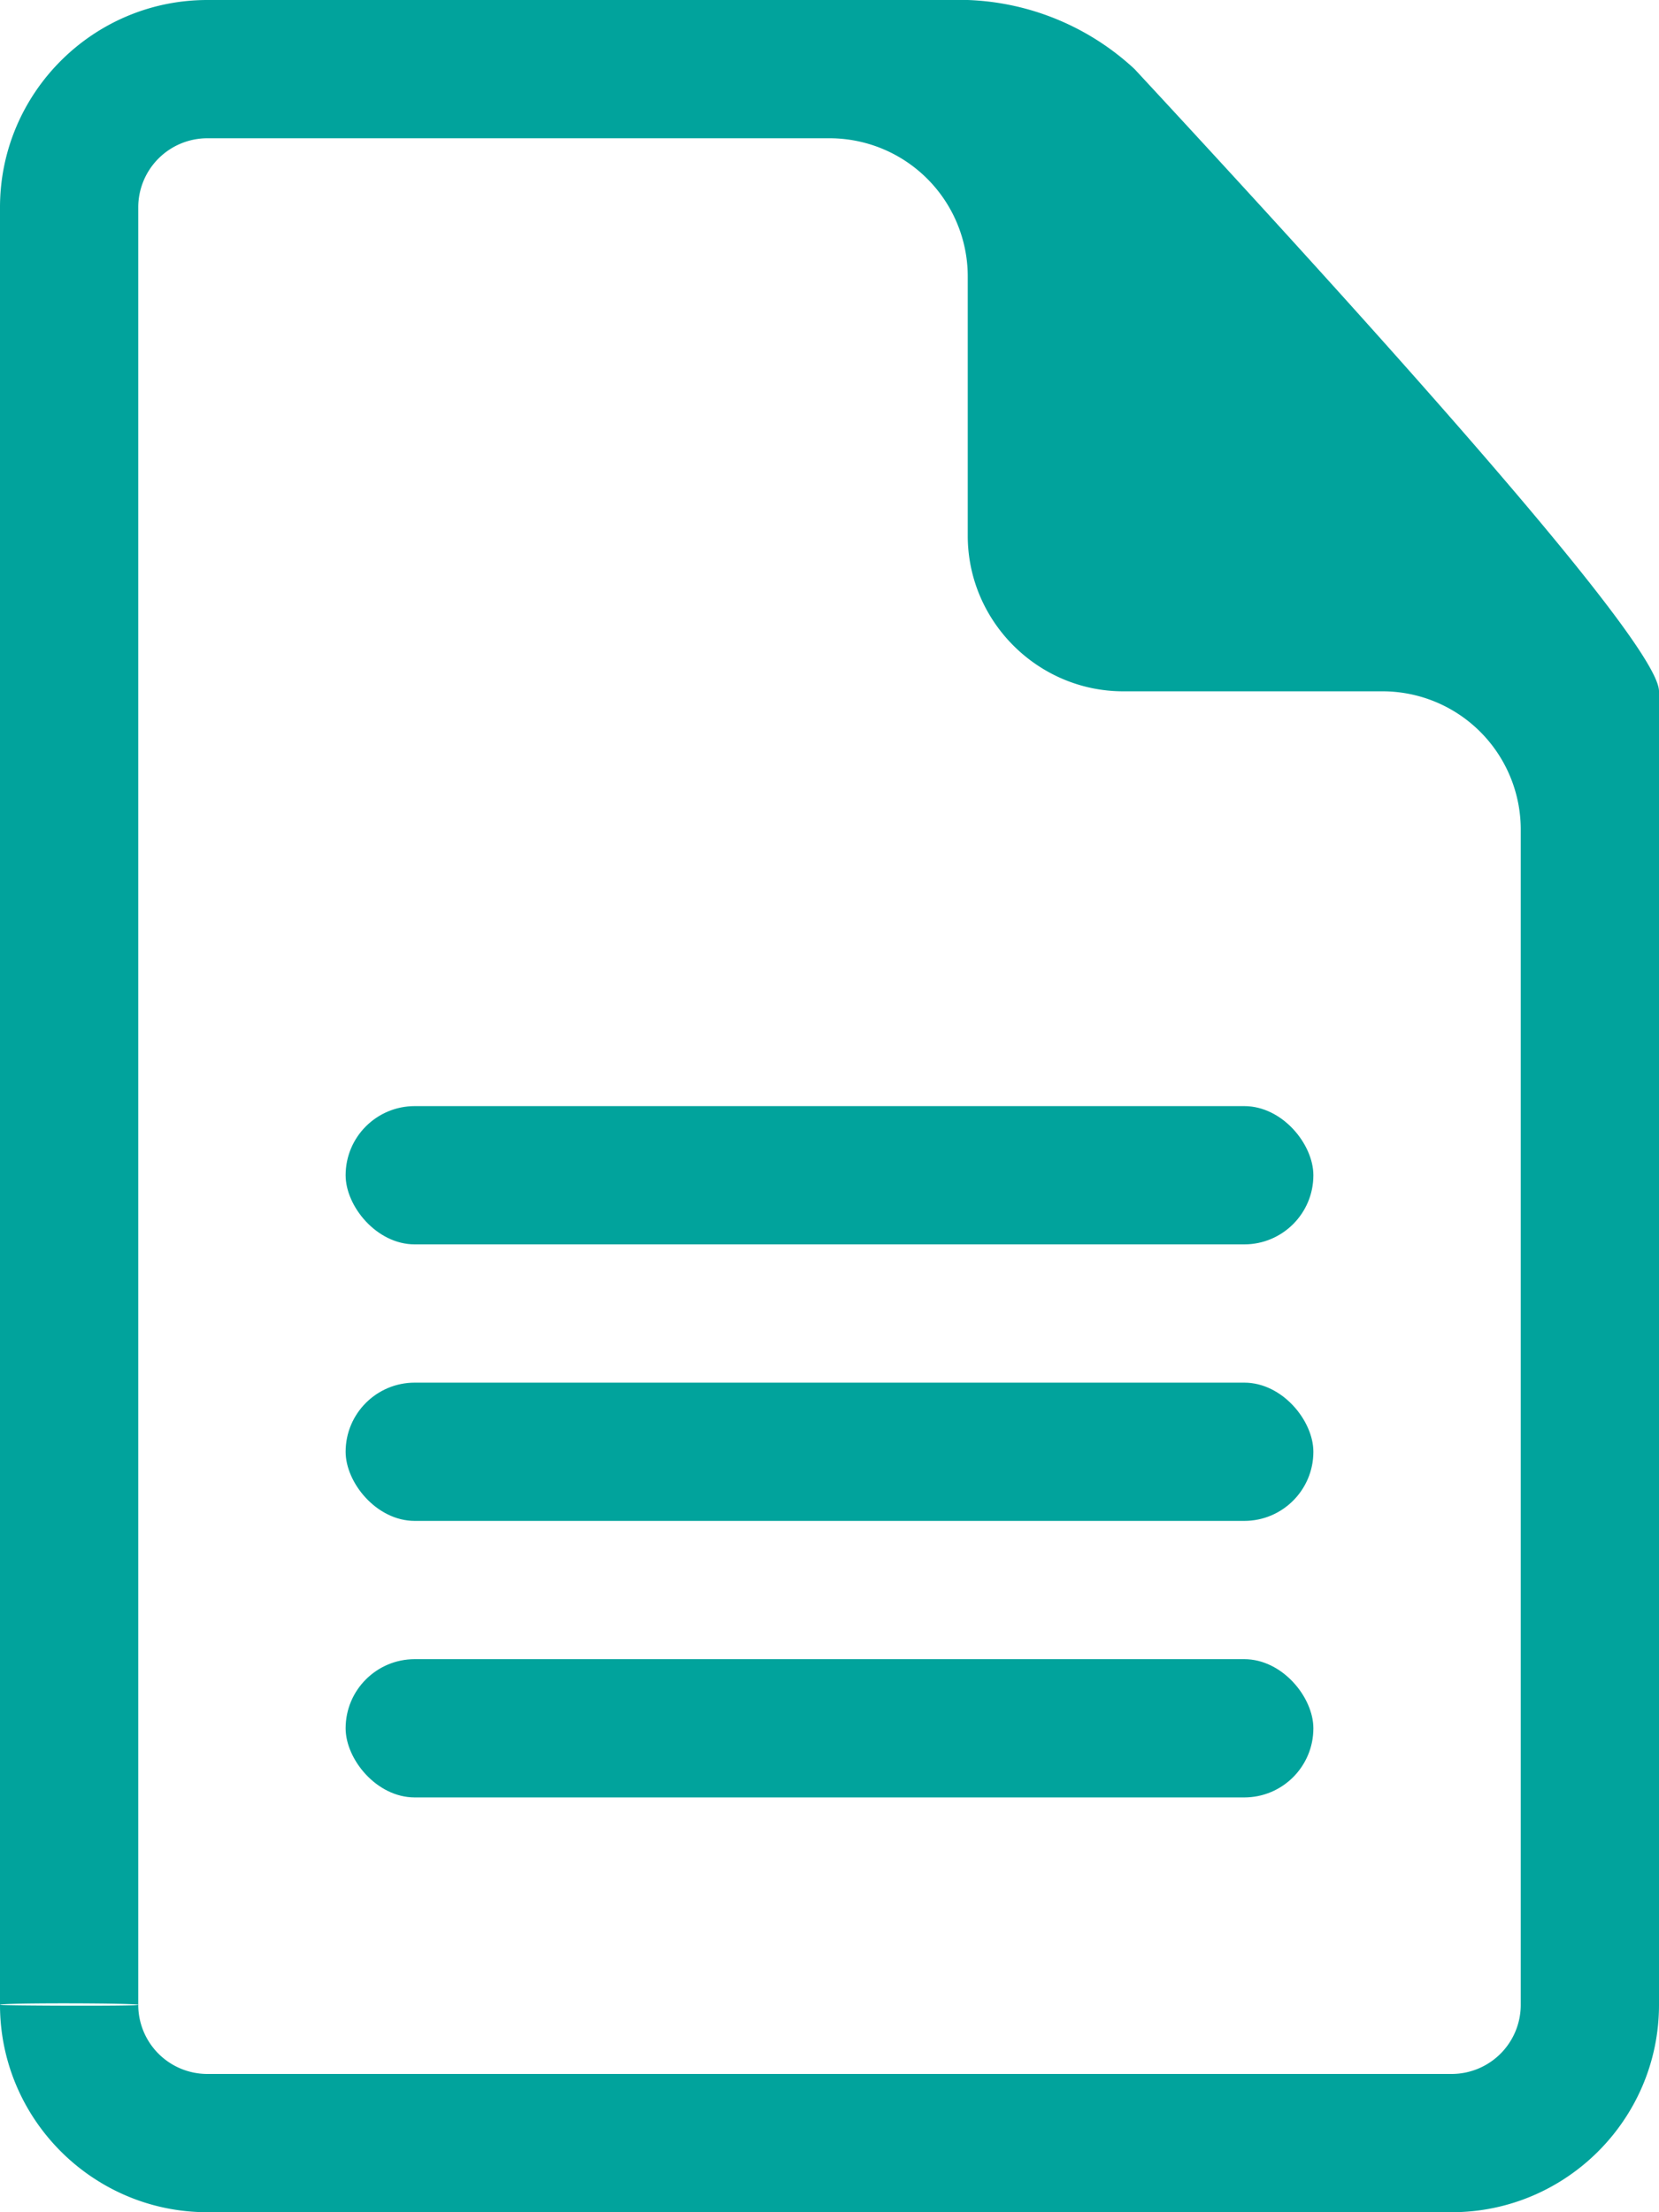
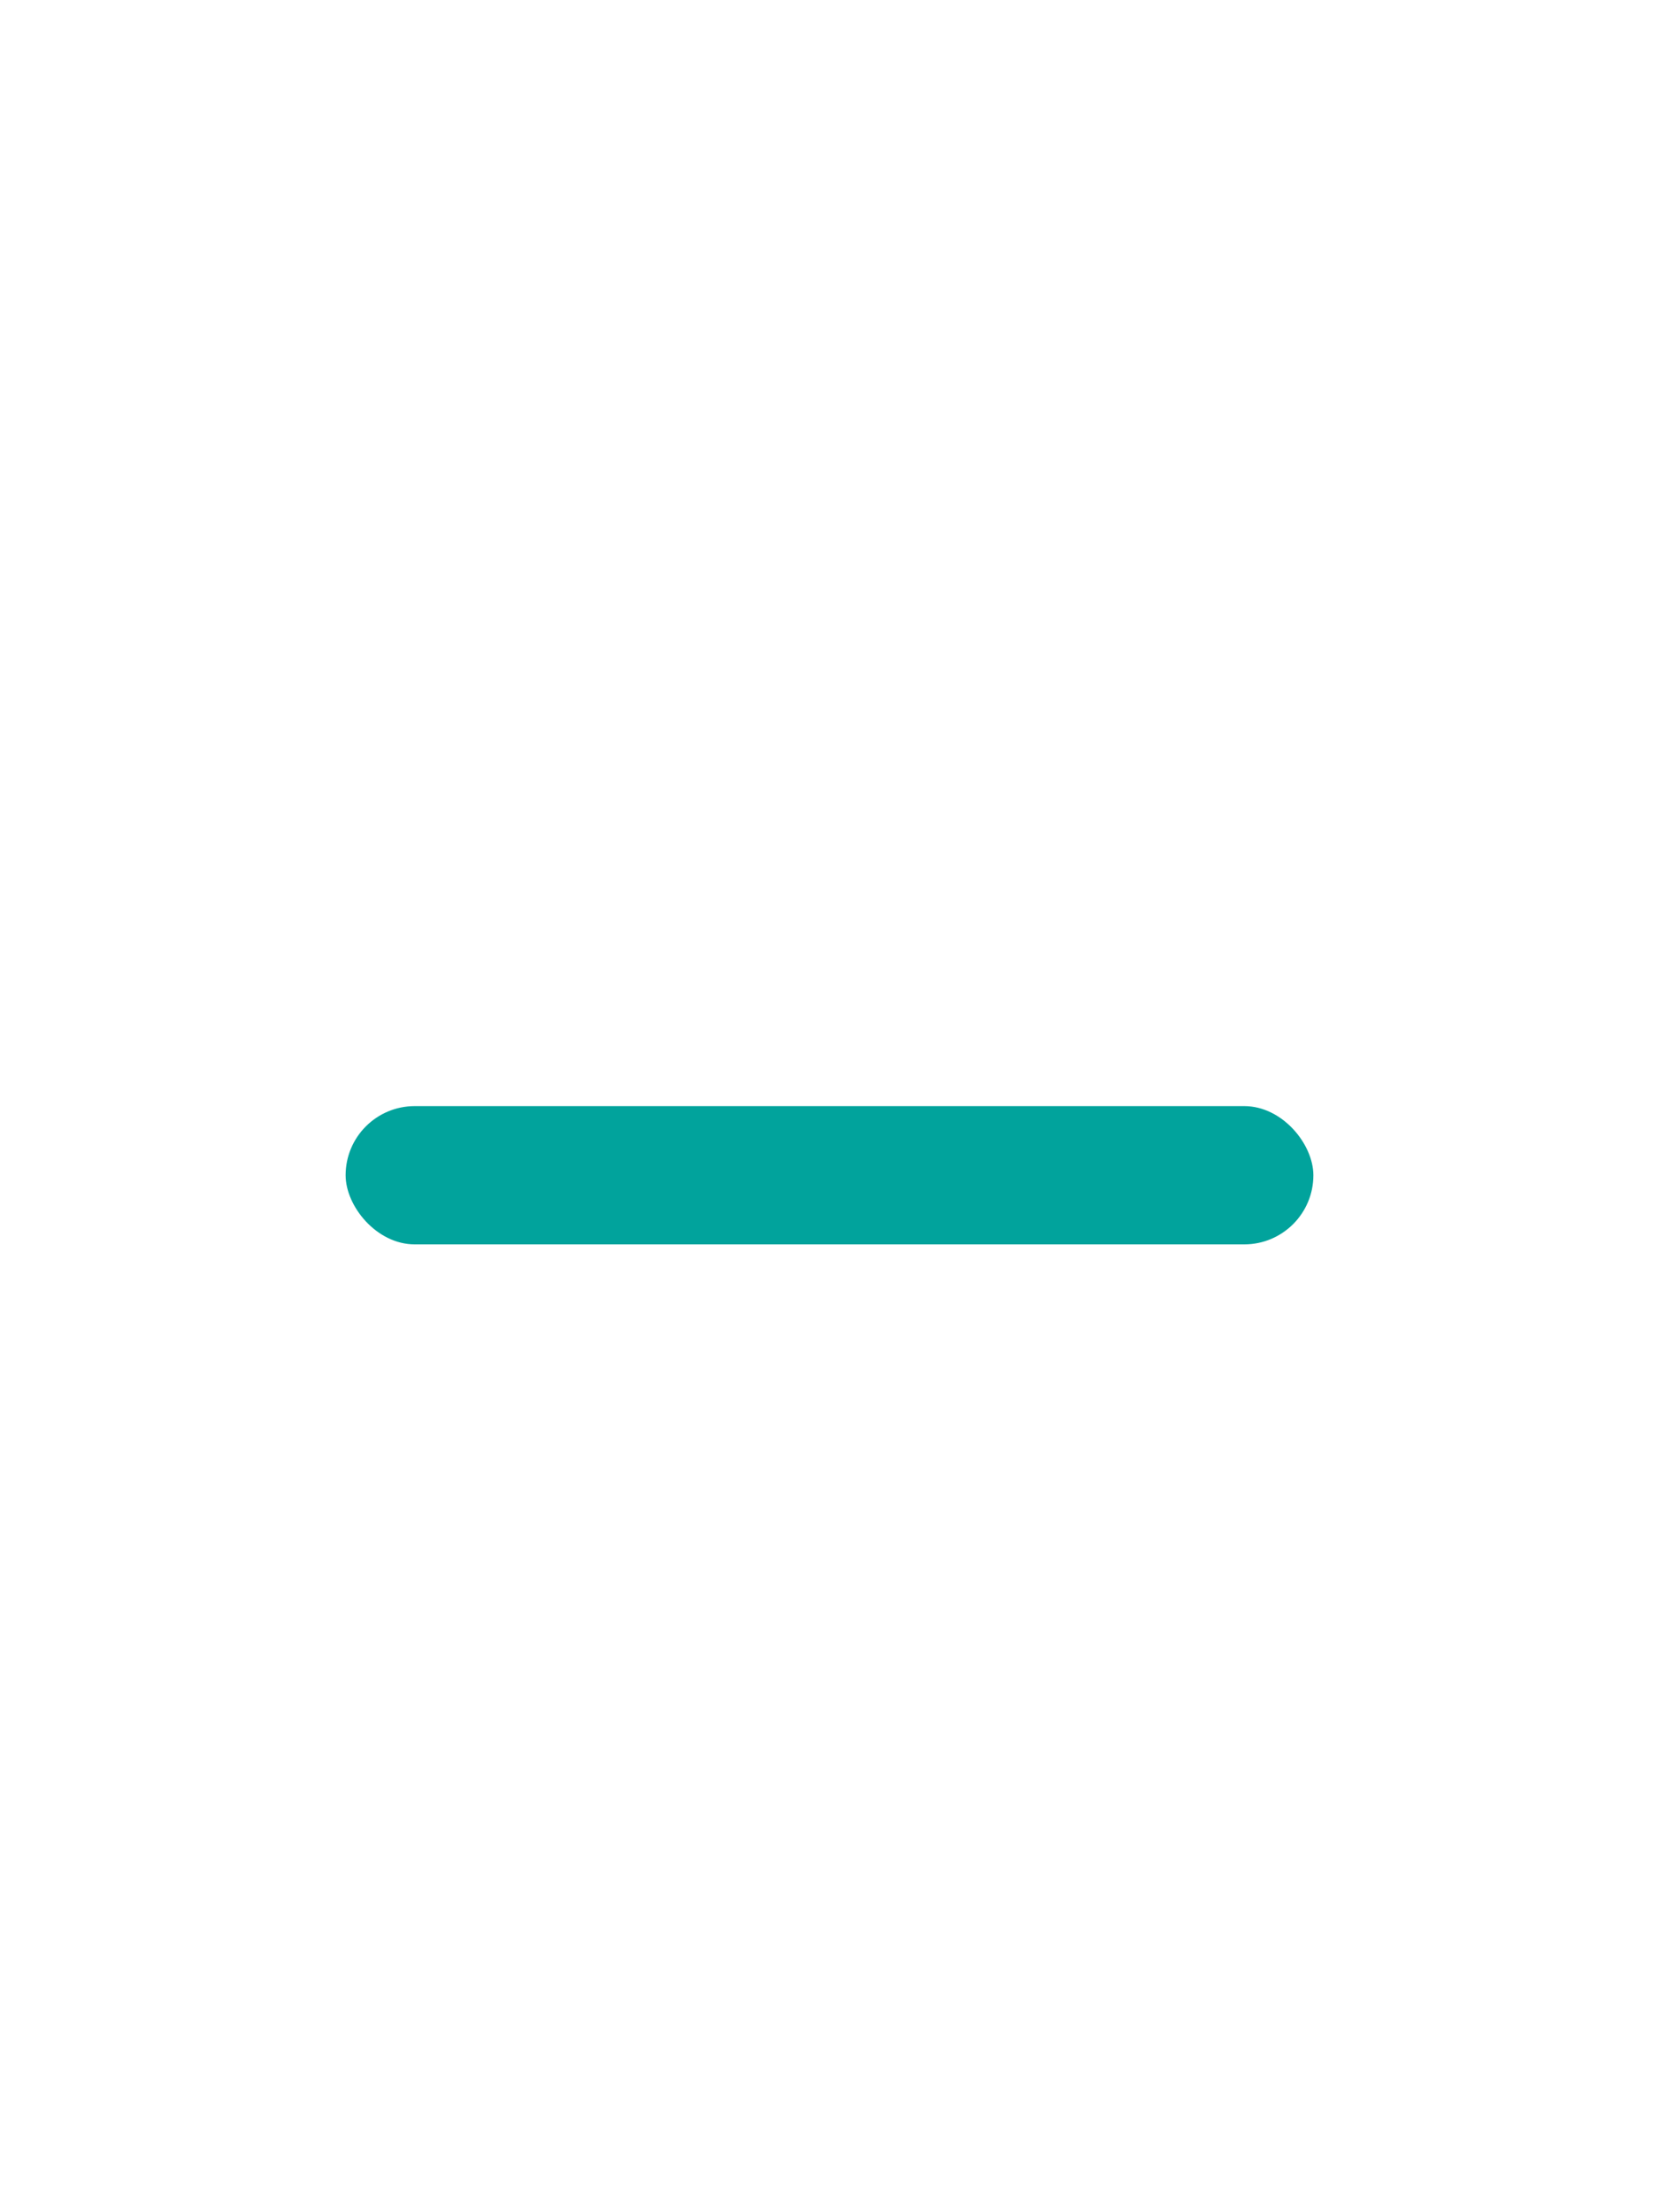
<svg xmlns="http://www.w3.org/2000/svg" width="12" height="16" viewBox="0 0 12 16">
  <g id="Page-1" stroke="none" stroke-width="1" fill="none" fill-rule="evenodd">
    <g id="Artboard" transform="translate(-72 -58)" fill="#01A39C">
      <g id="Icon_External_Link-Copy-5" transform="translate(69 57)">
        <g id="Icon_Document" transform="translate(3 1)">
          <g id="Icon/Document/16px">
            <g id="Group">
-               <path d="M8.207.5A1.87 1.87 0 007 0H1.5C.673 0 0 .673 0 1.5v13c.014.006 1.004.01 1 0v-13a.5.5 0 01.5-.5H6a1 1 0 011 1v1.875C7 4.494 7.507 5 8.125 5H10a1 1 0 011 1v8.5a.5.5 0 01-.5.5h-9a.5.5 0 01-.5-.5c0-.013-1-.016-1 0 0 .827.673 1.5 1.5 1.5h9c.827 0 1.5-.673 1.5-1.5V5c0-.273-1.264-1.773-3.793-4.5z" id="Shape" />
              <g id="Group-2" transform="translate(2.5 8)">
                <rect id="Rectangle" x="0" y="0" width="7" height="1" rx=".5" />
-                 <rect id="Rectangle" x="0" y="2" width="7" height="1" rx=".5" />
-                 <rect id="Rectangle" x="0" y="4" width="7" height="1" rx=".5" />
              </g>
            </g>
          </g>
        </g>
      </g>
    </g>
  </g>
</svg>